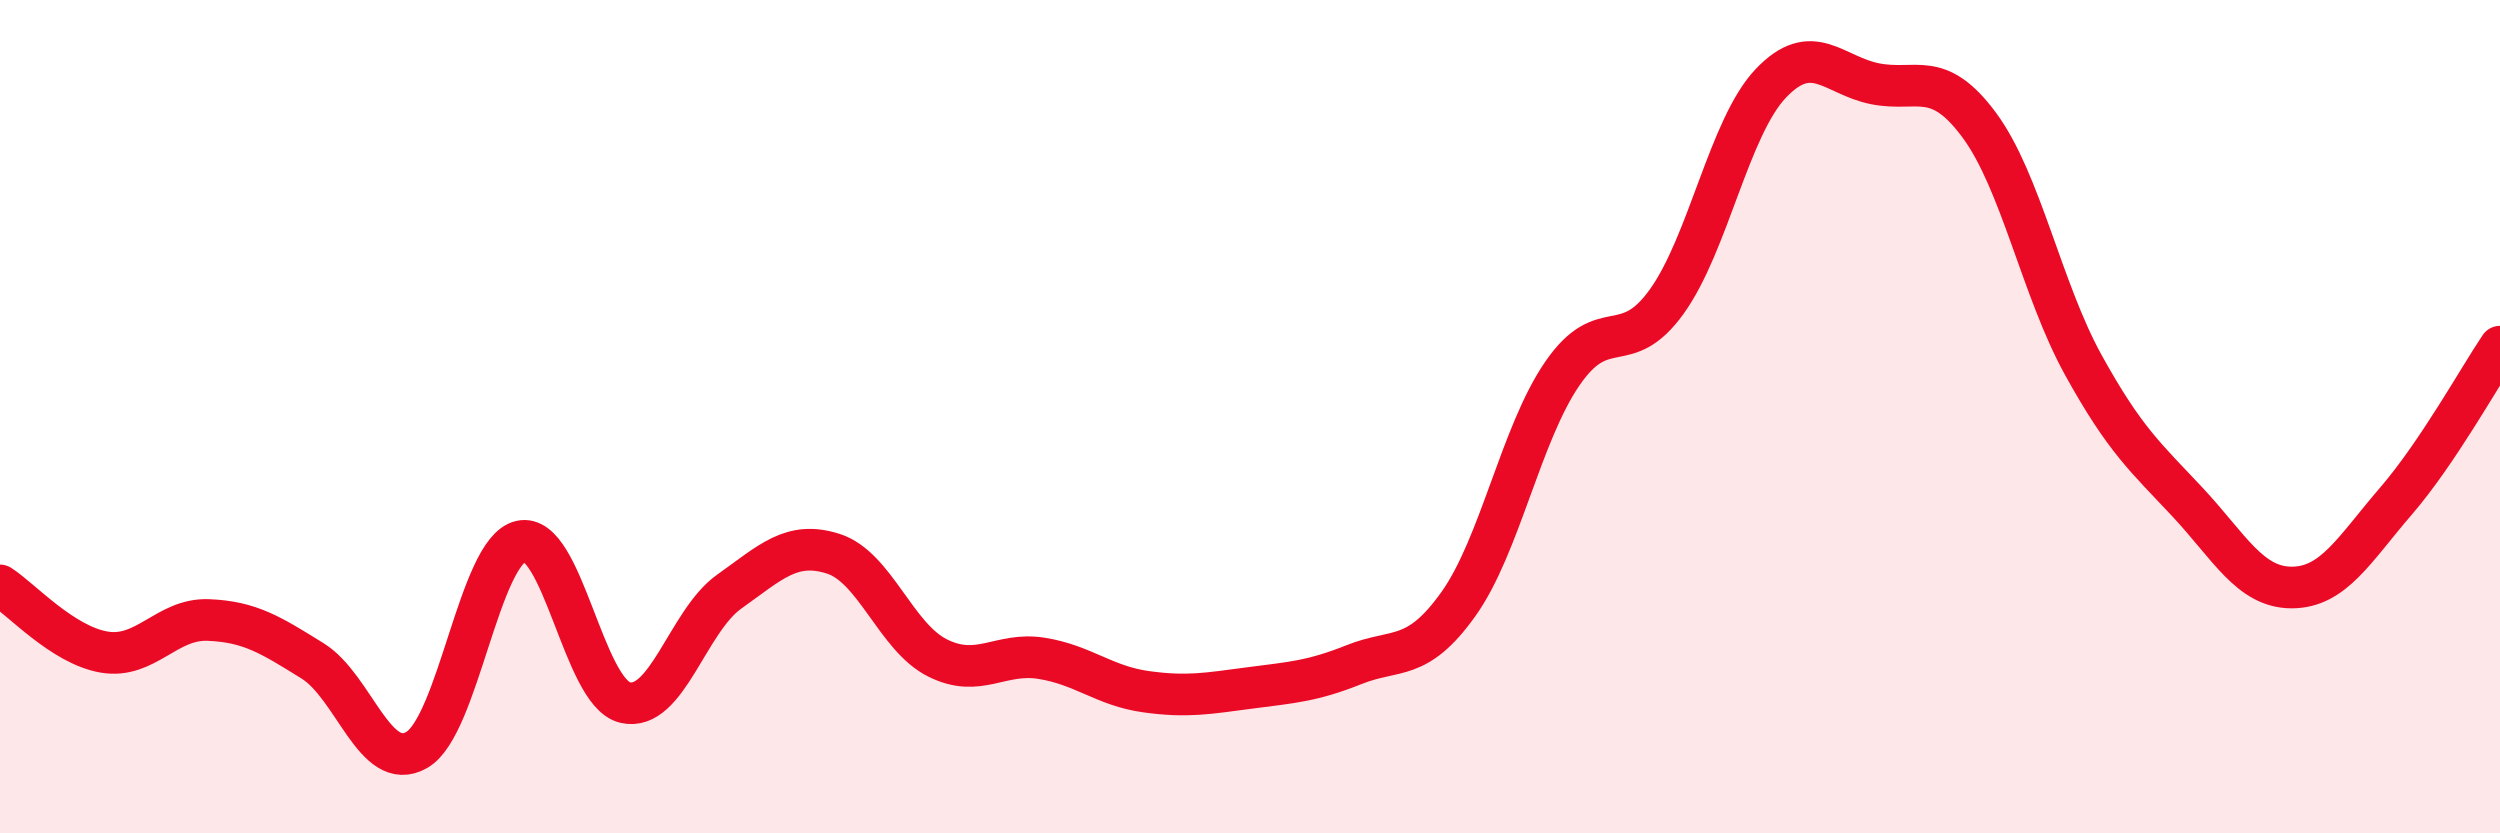
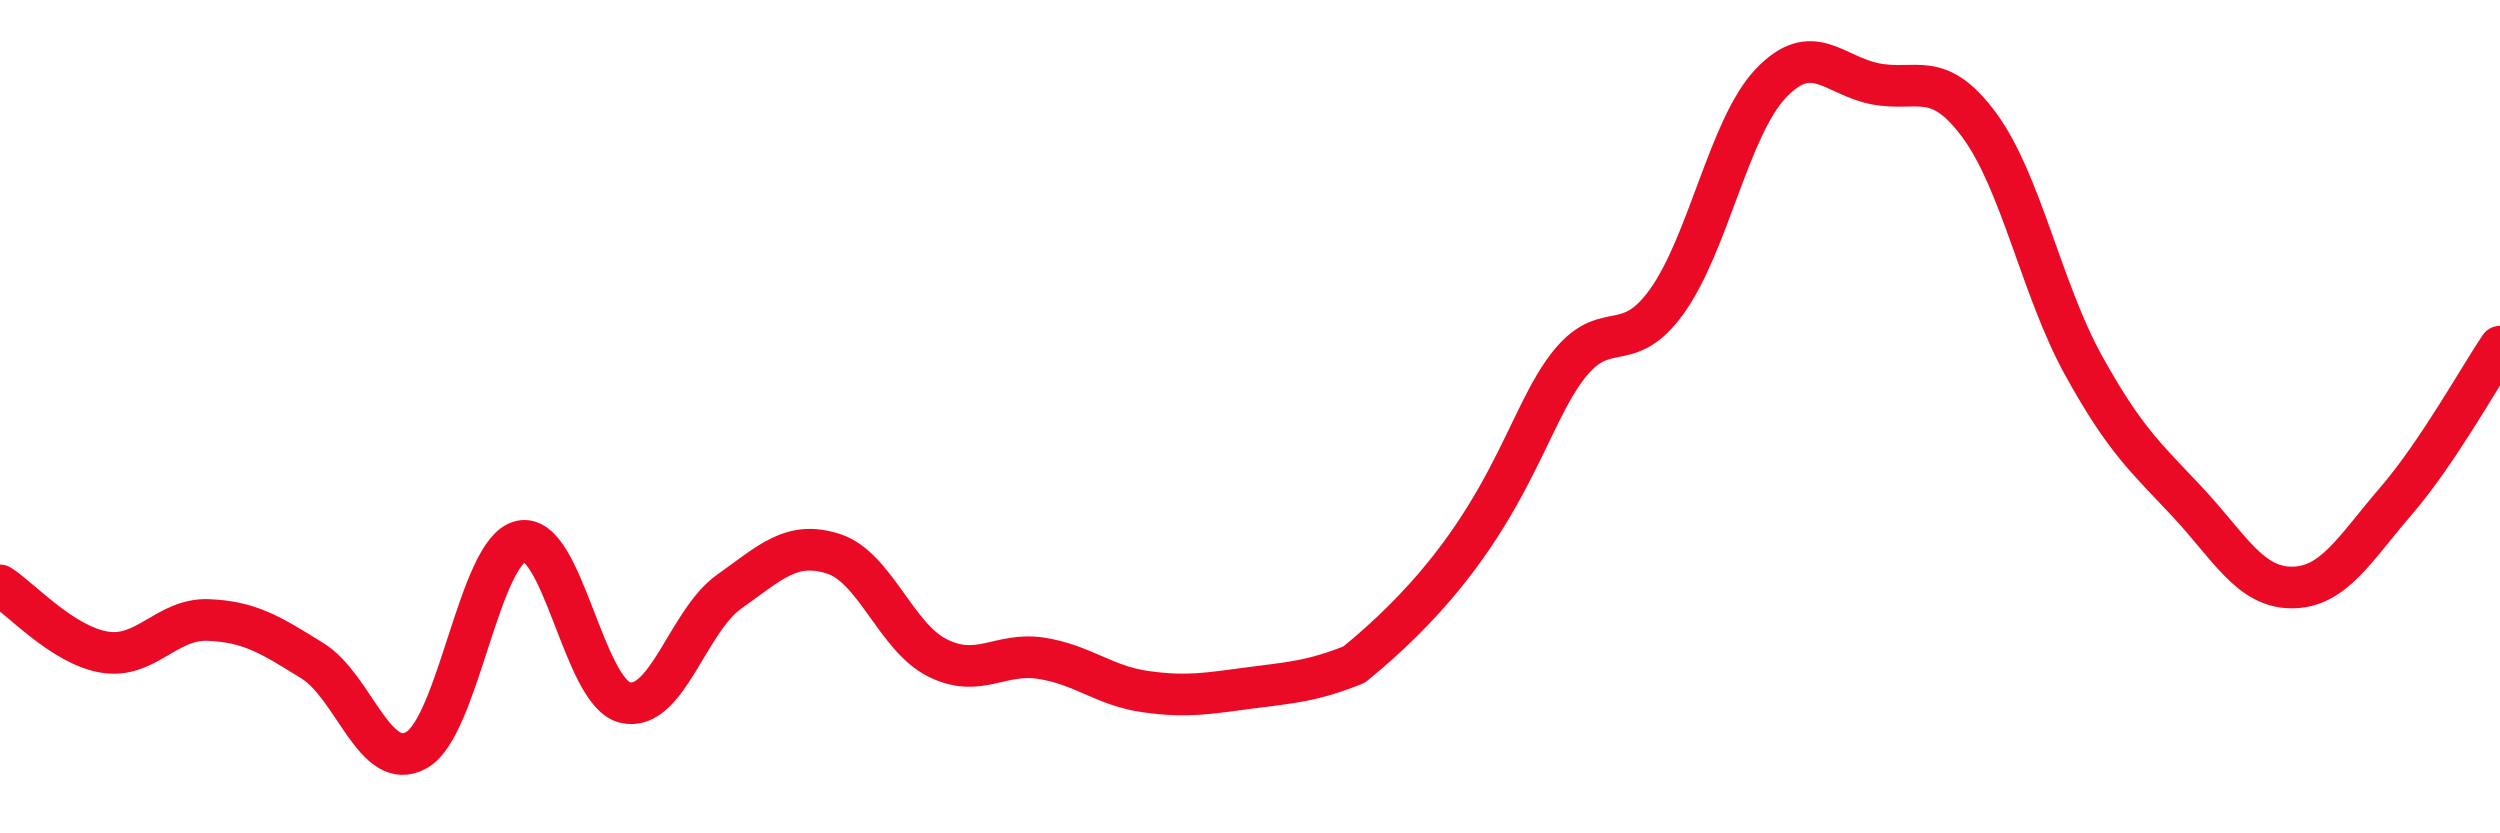
<svg xmlns="http://www.w3.org/2000/svg" width="60" height="20" viewBox="0 0 60 20">
-   <path d="M 0,14.05 C 0.5,14.37 1.5,15.48 2.5,15.65 C 3.5,15.82 4,14.84 5,14.88 C 6,14.92 6.5,15.24 7.5,15.86 C 8.5,16.48 9,18.57 10,18 C 11,17.43 11.5,13.22 12.5,12.99 C 13.5,12.76 14,16.62 15,16.86 C 16,17.1 16.5,14.91 17.5,14.2 C 18.5,13.49 19,12.97 20,13.29 C 21,13.61 21.5,15.29 22.5,15.79 C 23.5,16.29 24,15.64 25,15.8 C 26,15.96 26.5,16.46 27.5,16.6 C 28.5,16.74 29,16.64 30,16.51 C 31,16.38 31.5,16.35 32.5,15.95 C 33.5,15.55 34,15.9 35,14.5 C 36,13.1 36.5,10.41 37.5,8.96 C 38.5,7.51 39,8.63 40,7.24 C 41,5.85 41.5,3.05 42.5,2 C 43.5,0.95 44,1.81 45,2.01 C 46,2.21 46.5,1.65 47.5,3 C 48.5,4.35 49,6.95 50,8.76 C 51,10.57 51.5,10.98 52.5,12.05 C 53.5,13.12 54,14.1 55,14.1 C 56,14.1 56.5,13.19 57.5,12.03 C 58.5,10.87 59.5,9.06 60,8.32L60 20L0 20Z" fill="#EB0A25" opacity="0.1" stroke-linecap="round" stroke-linejoin="round" />
-   <path d="M 0,14.05 C 0.5,14.37 1.5,15.48 2.5,15.65 C 3.5,15.82 4,14.84 5,14.88 C 6,14.92 6.5,15.24 7.5,15.86 C 8.5,16.48 9,18.57 10,18 C 11,17.43 11.5,13.22 12.5,12.99 C 13.5,12.76 14,16.62 15,16.86 C 16,17.1 16.5,14.91 17.5,14.2 C 18.5,13.49 19,12.97 20,13.29 C 21,13.61 21.5,15.29 22.5,15.79 C 23.5,16.29 24,15.64 25,15.8 C 26,15.96 26.5,16.46 27.5,16.6 C 28.5,16.74 29,16.64 30,16.51 C 31,16.38 31.5,16.35 32.5,15.95 C 33.5,15.55 34,15.9 35,14.5 C 36,13.1 36.5,10.41 37.5,8.96 C 38.5,7.51 39,8.63 40,7.24 C 41,5.85 41.5,3.05 42.5,2 C 43.5,0.95 44,1.81 45,2.01 C 46,2.21 46.5,1.65 47.5,3 C 48.5,4.35 49,6.95 50,8.76 C 51,10.57 51.5,10.98 52.5,12.05 C 53.5,13.12 54,14.1 55,14.1 C 56,14.1 56.5,13.19 57.5,12.03 C 58.5,10.87 59.5,9.06 60,8.32" stroke="#EB0A25" stroke-width="1" fill="none" stroke-linecap="round" stroke-linejoin="round" />
+   <path d="M 0,14.05 C 0.5,14.37 1.5,15.48 2.5,15.65 C 3.5,15.82 4,14.84 5,14.88 C 6,14.92 6.5,15.24 7.5,15.86 C 8.5,16.48 9,18.57 10,18 C 11,17.43 11.5,13.22 12.5,12.99 C 13.5,12.76 14,16.62 15,16.86 C 16,17.1 16.5,14.91 17.5,14.2 C 18.5,13.49 19,12.97 20,13.29 C 21,13.61 21.5,15.29 22.5,15.79 C 23.5,16.29 24,15.64 25,15.8 C 26,15.96 26.5,16.46 27.5,16.6 C 28.5,16.74 29,16.64 30,16.51 C 31,16.38 31.5,16.35 32.5,15.95 C 36,13.1 36.5,10.41 37.5,8.96 C 38.5,7.51 39,8.63 40,7.24 C 41,5.85 41.5,3.05 42.5,2 C 43.5,0.95 44,1.81 45,2.01 C 46,2.21 46.5,1.65 47.5,3 C 48.5,4.35 49,6.95 50,8.76 C 51,10.57 51.5,10.98 52.5,12.05 C 53.5,13.12 54,14.1 55,14.1 C 56,14.1 56.5,13.19 57.5,12.03 C 58.5,10.87 59.5,9.06 60,8.32" stroke="#EB0A25" stroke-width="1" fill="none" stroke-linecap="round" stroke-linejoin="round" />
</svg>